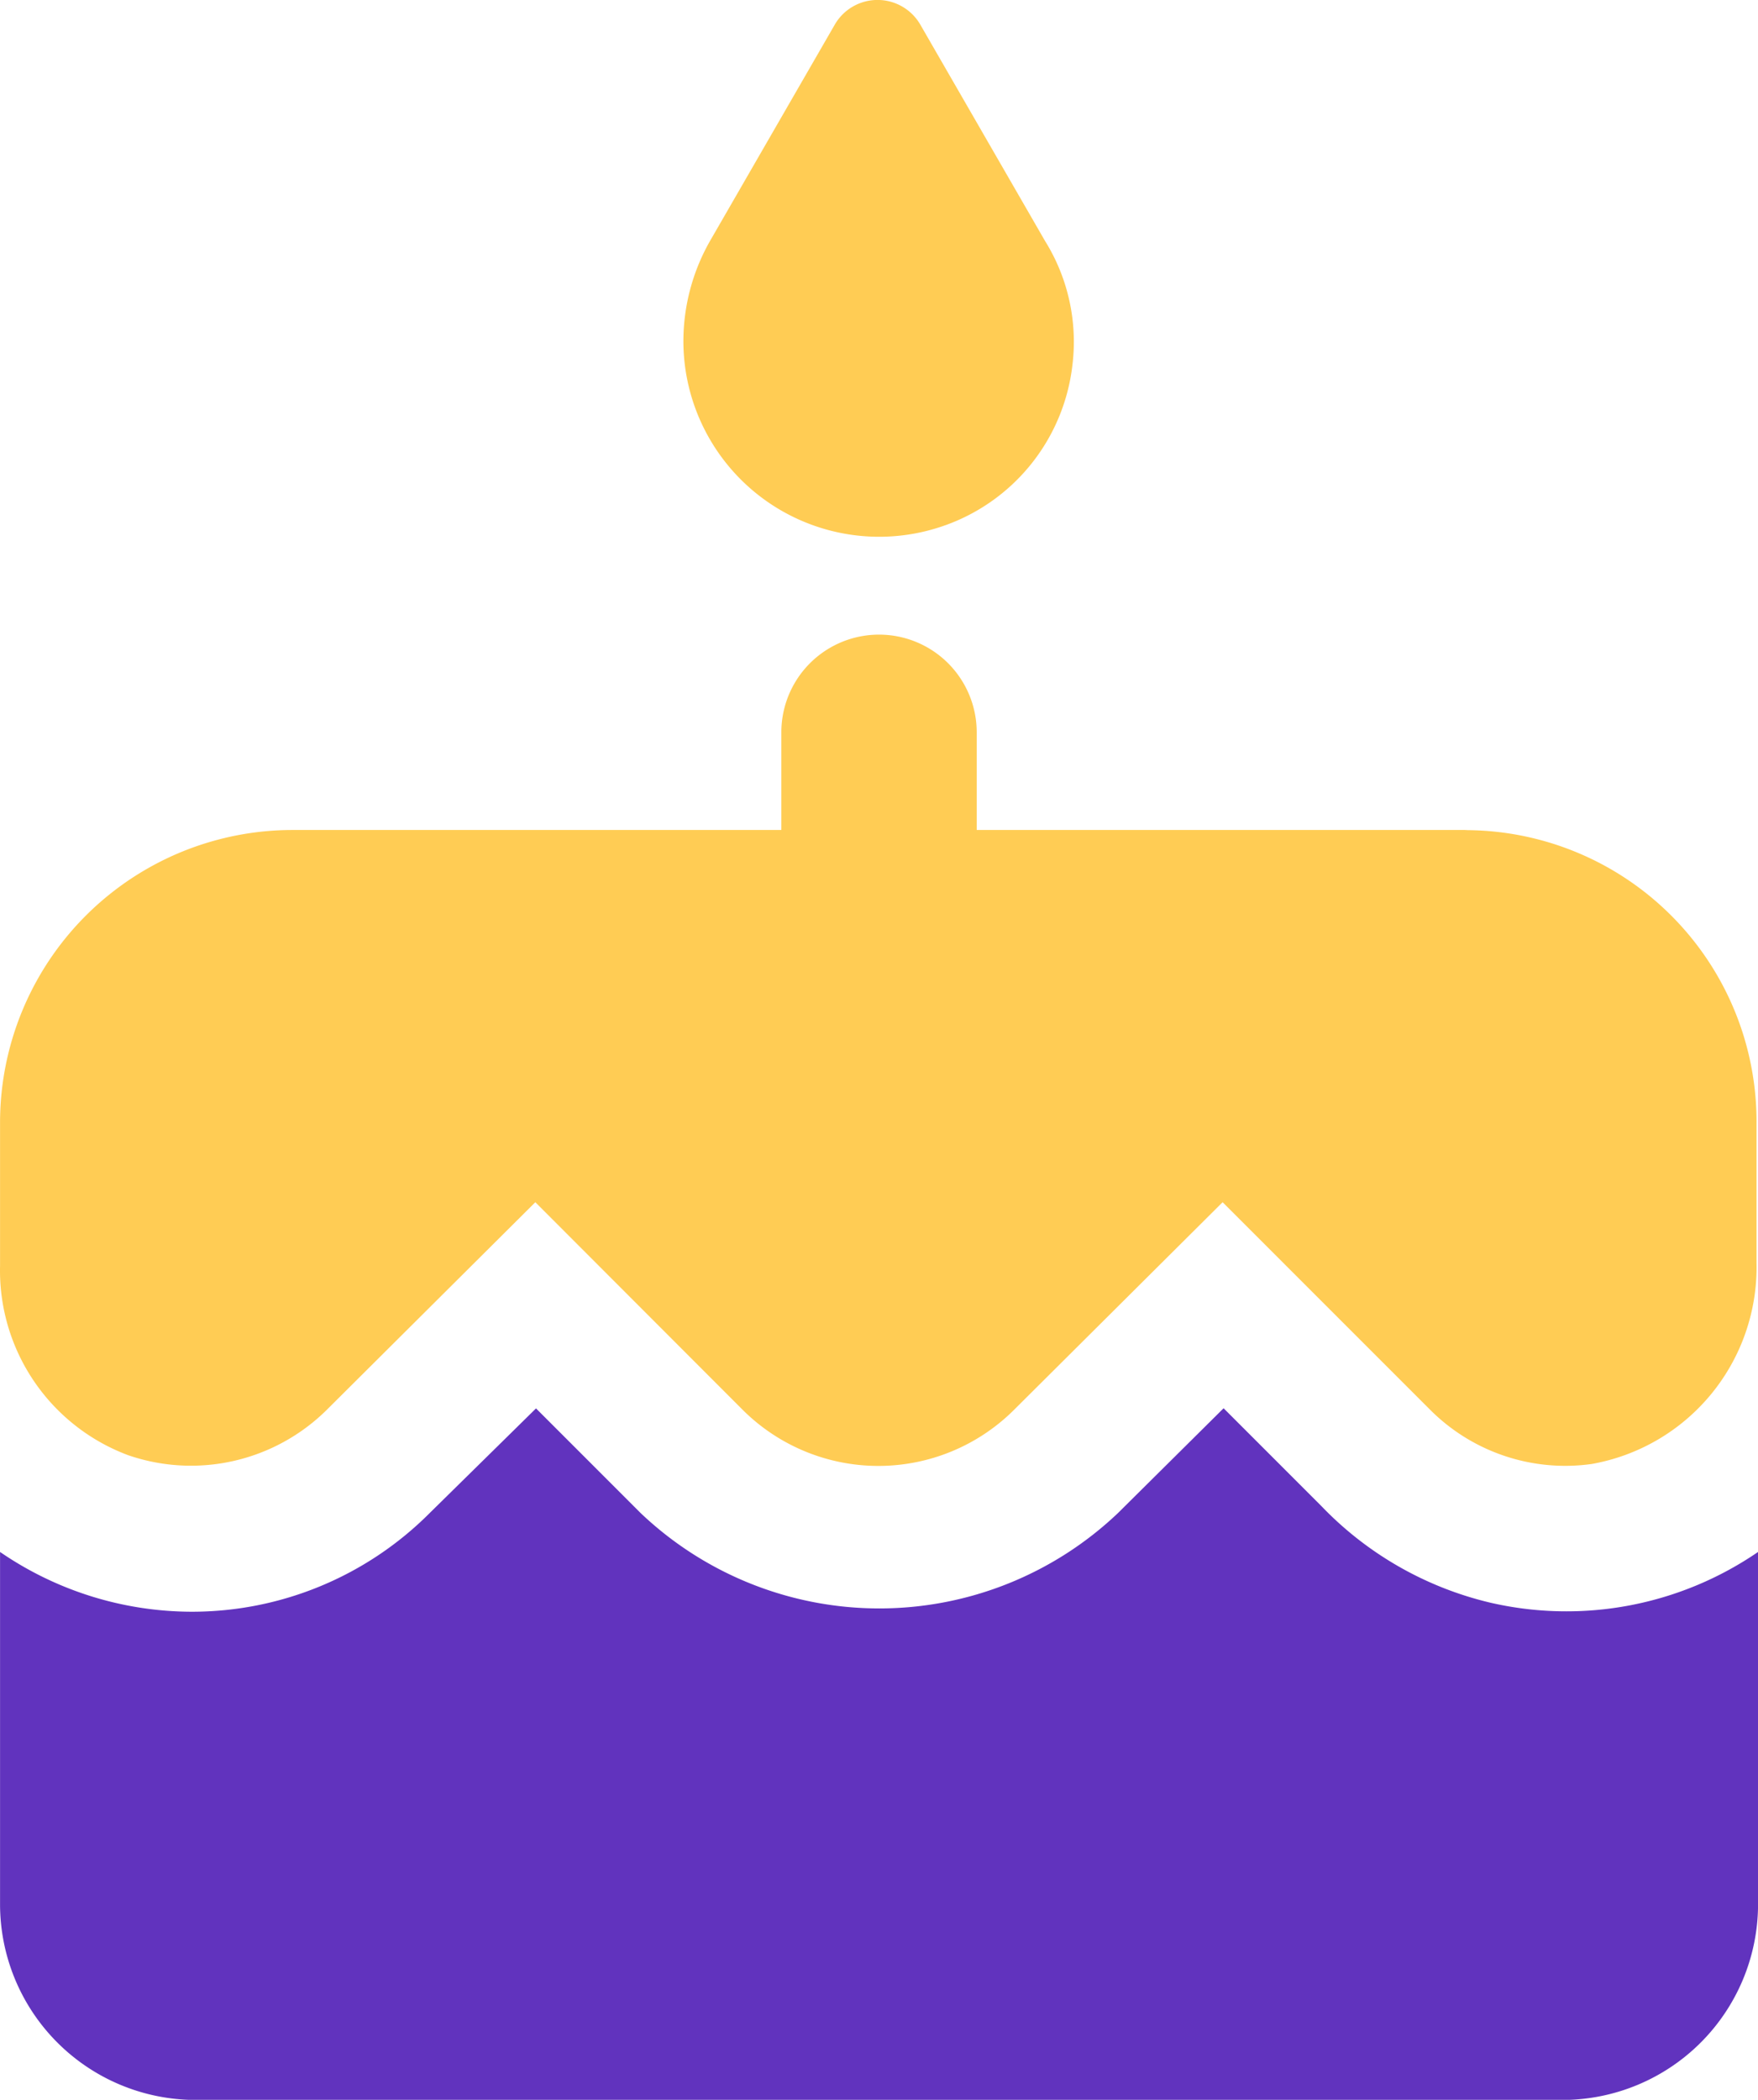
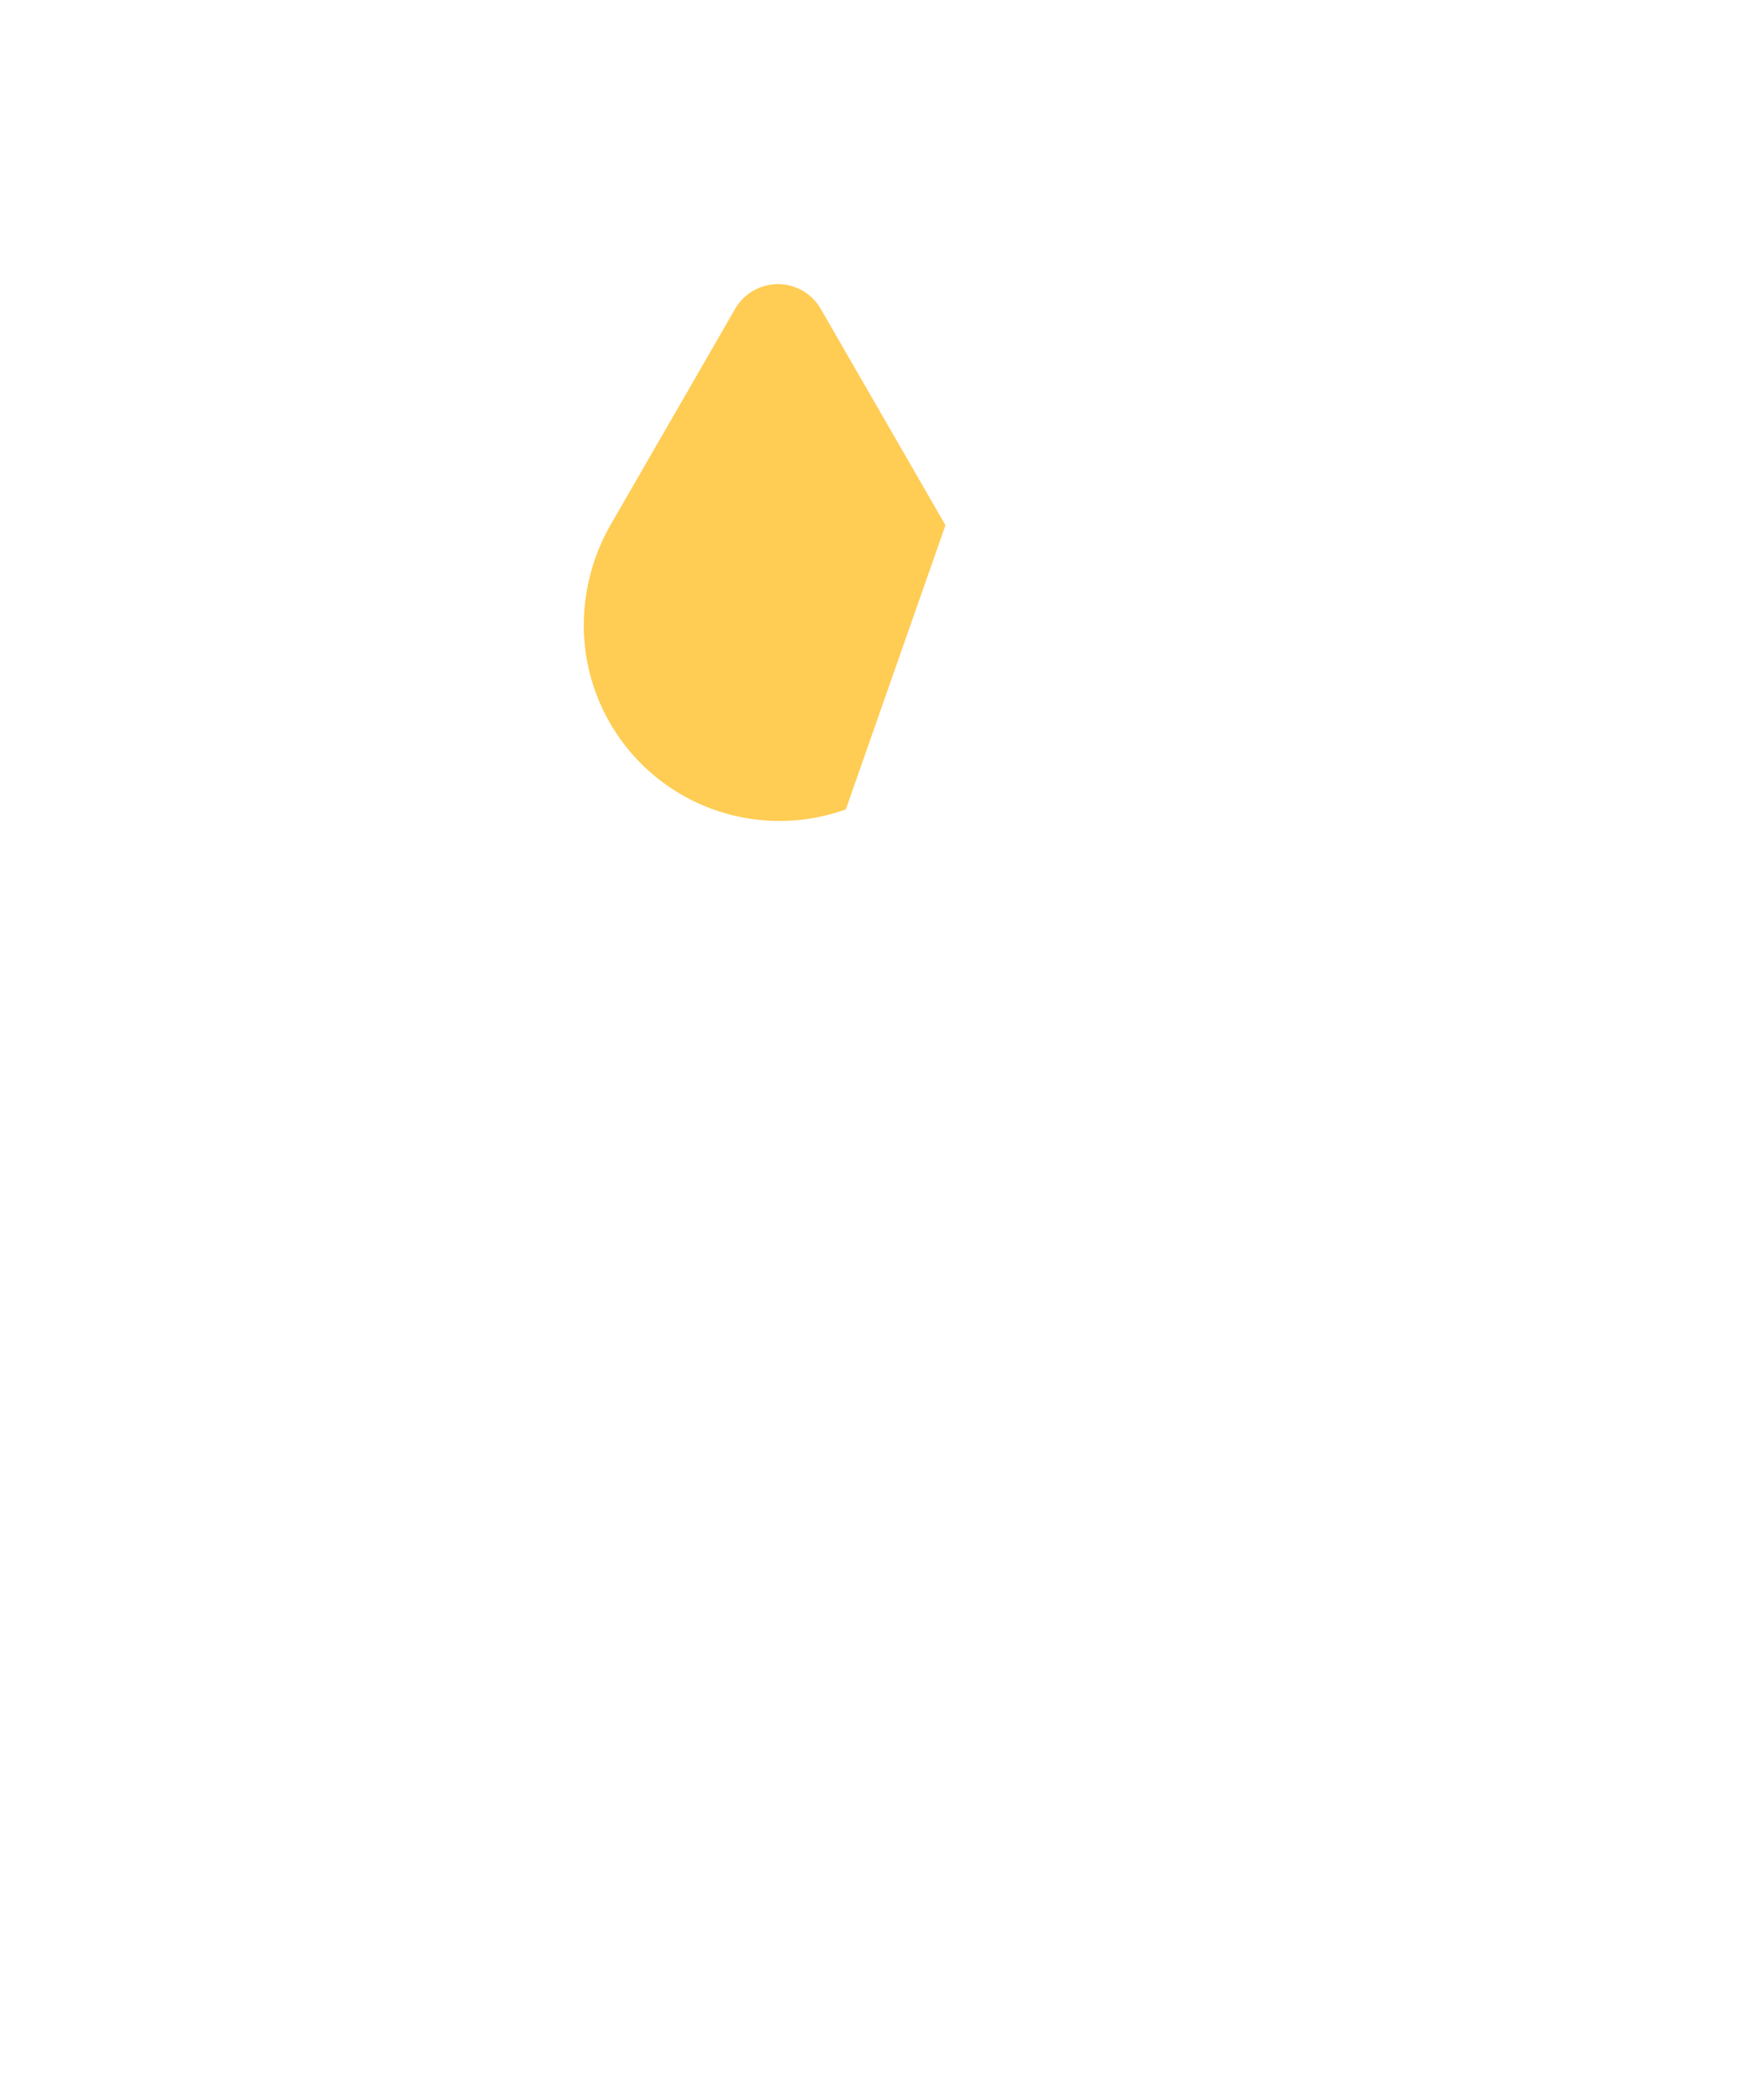
<svg xmlns="http://www.w3.org/2000/svg" width="34.33" height="41" viewBox="0 0 34.33 41">
  <g id="Group_1896" data-name="Group 1896" transform="translate(-283.499 -329.422)">
-     <path id="Path_6360" data-name="Path 6360" d="M301.445,339.677a3.78,3.78,0,0,0,2.479-3.127,3.724,3.724,0,0,0-.534-2.422l-2.442-4.235a.965.965,0,0,0-1.659,0l-2.442,4.234a3.964,3.964,0,0,0-.52,1.964,3.823,3.823,0,0,0,5.117,3.586Z" transform="translate(0.517)" fill="#ffcc54" />
-     <path id="Path_6361" data-name="Path 6361" d="M309.3,357.761l-1.907-1.907-2.06,2.044a6.763,6.763,0,0,1-9.326,0l-2.041-2.041L291.89,357.9a6.556,6.556,0,0,1-4.653,1.927,6.63,6.63,0,0,1-3.737-1.167v6.885a3.824,3.824,0,0,0,3.815,3.815h26.7a3.824,3.824,0,0,0,3.815-3.815v-6.885a6.617,6.617,0,0,1-5.225.991A6.707,6.707,0,0,1,309.3,357.761Z" transform="translate(0 1.065)" fill="#6133be" />
-     <path id="Path_6362" data-name="Path 6362" d="M312.108,345.148h-9.536v-1.907a1.907,1.907,0,0,0-3.815,0h0v1.907h-9.535a5.714,5.714,0,0,0-5.722,5.707v2.8a3.849,3.849,0,0,0,2.5,3.7,3.768,3.768,0,0,0,3.872-.877l4.081-4.062,4.057,4.062a3.753,3.753,0,0,0,5.283,0l4.081-4.062,4.062,4.062a3.727,3.727,0,0,0,3.147,1.049A3.9,3.9,0,0,0,317.8,353.6v-2.708a5.691,5.691,0,0,0-5.639-5.741Z" transform="translate(0 0.48)" fill="#ffcc54" />
+     <path id="Path_6360" data-name="Path 6360" d="M301.445,339.677l-2.442-4.235a.965.965,0,0,0-1.659,0l-2.442,4.234a3.964,3.964,0,0,0-.52,1.964,3.823,3.823,0,0,0,5.117,3.586Z" transform="translate(0.517)" fill="#ffcc54" />
  </g>
</svg>